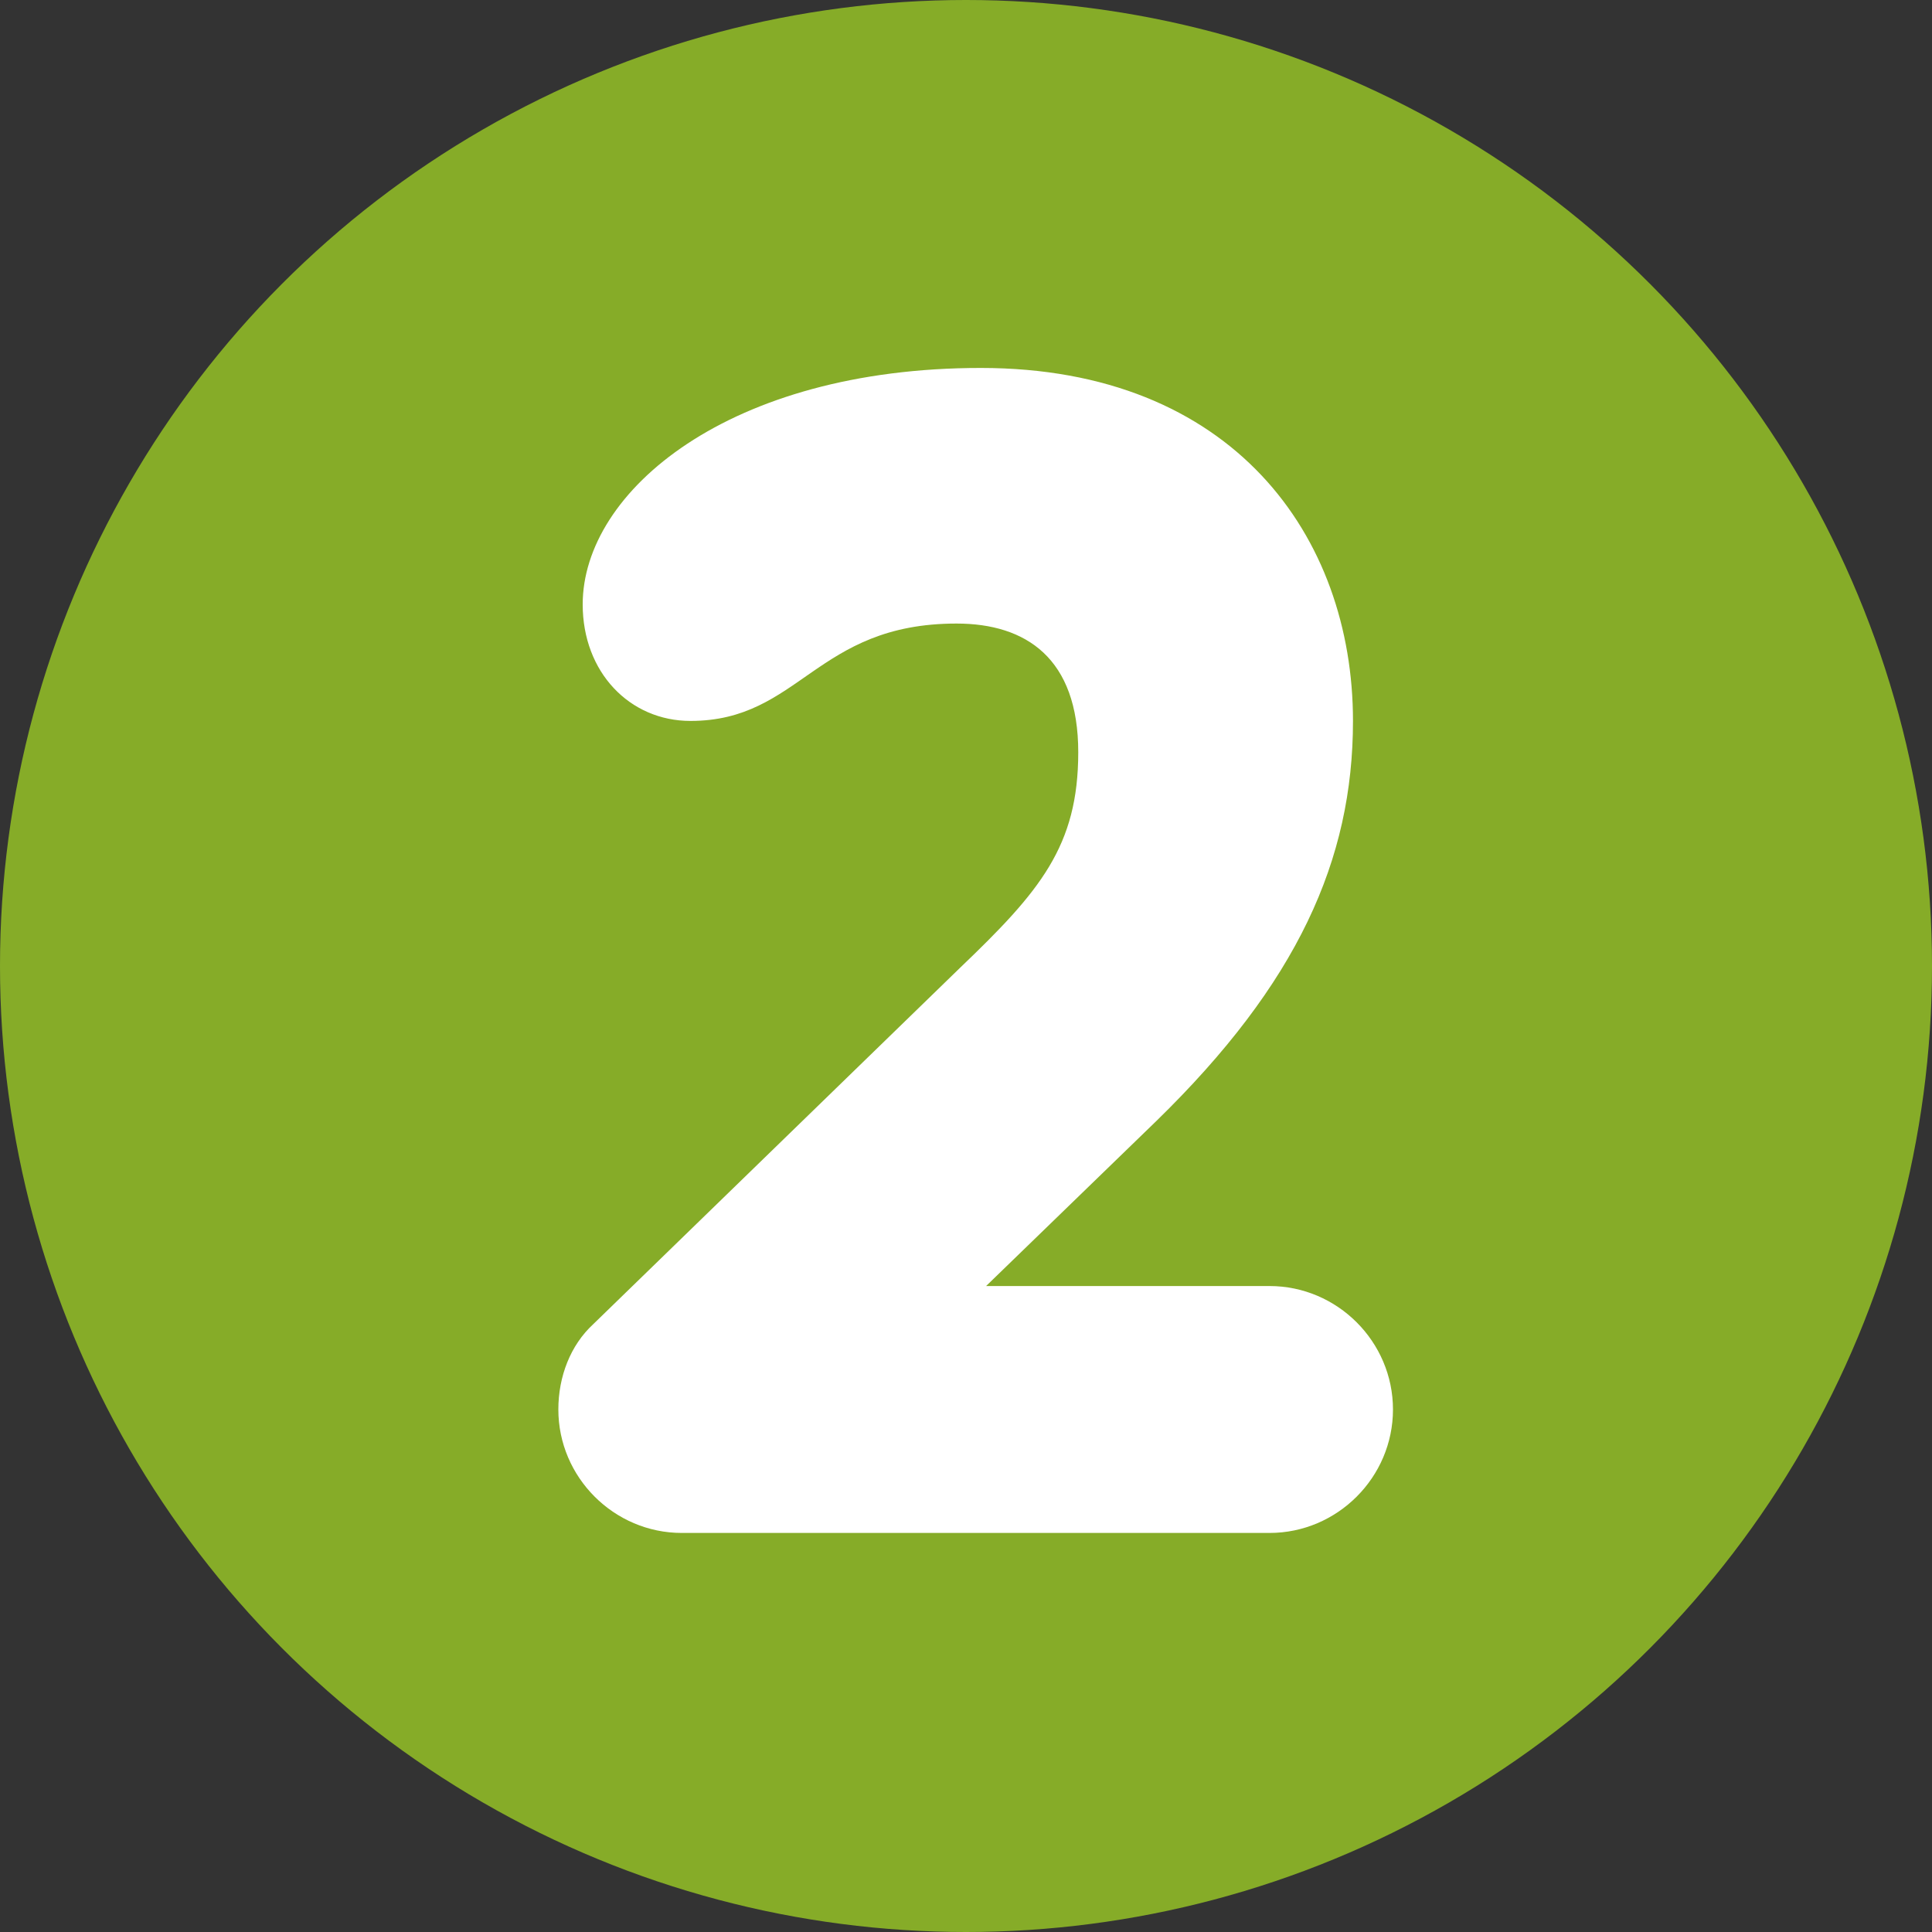
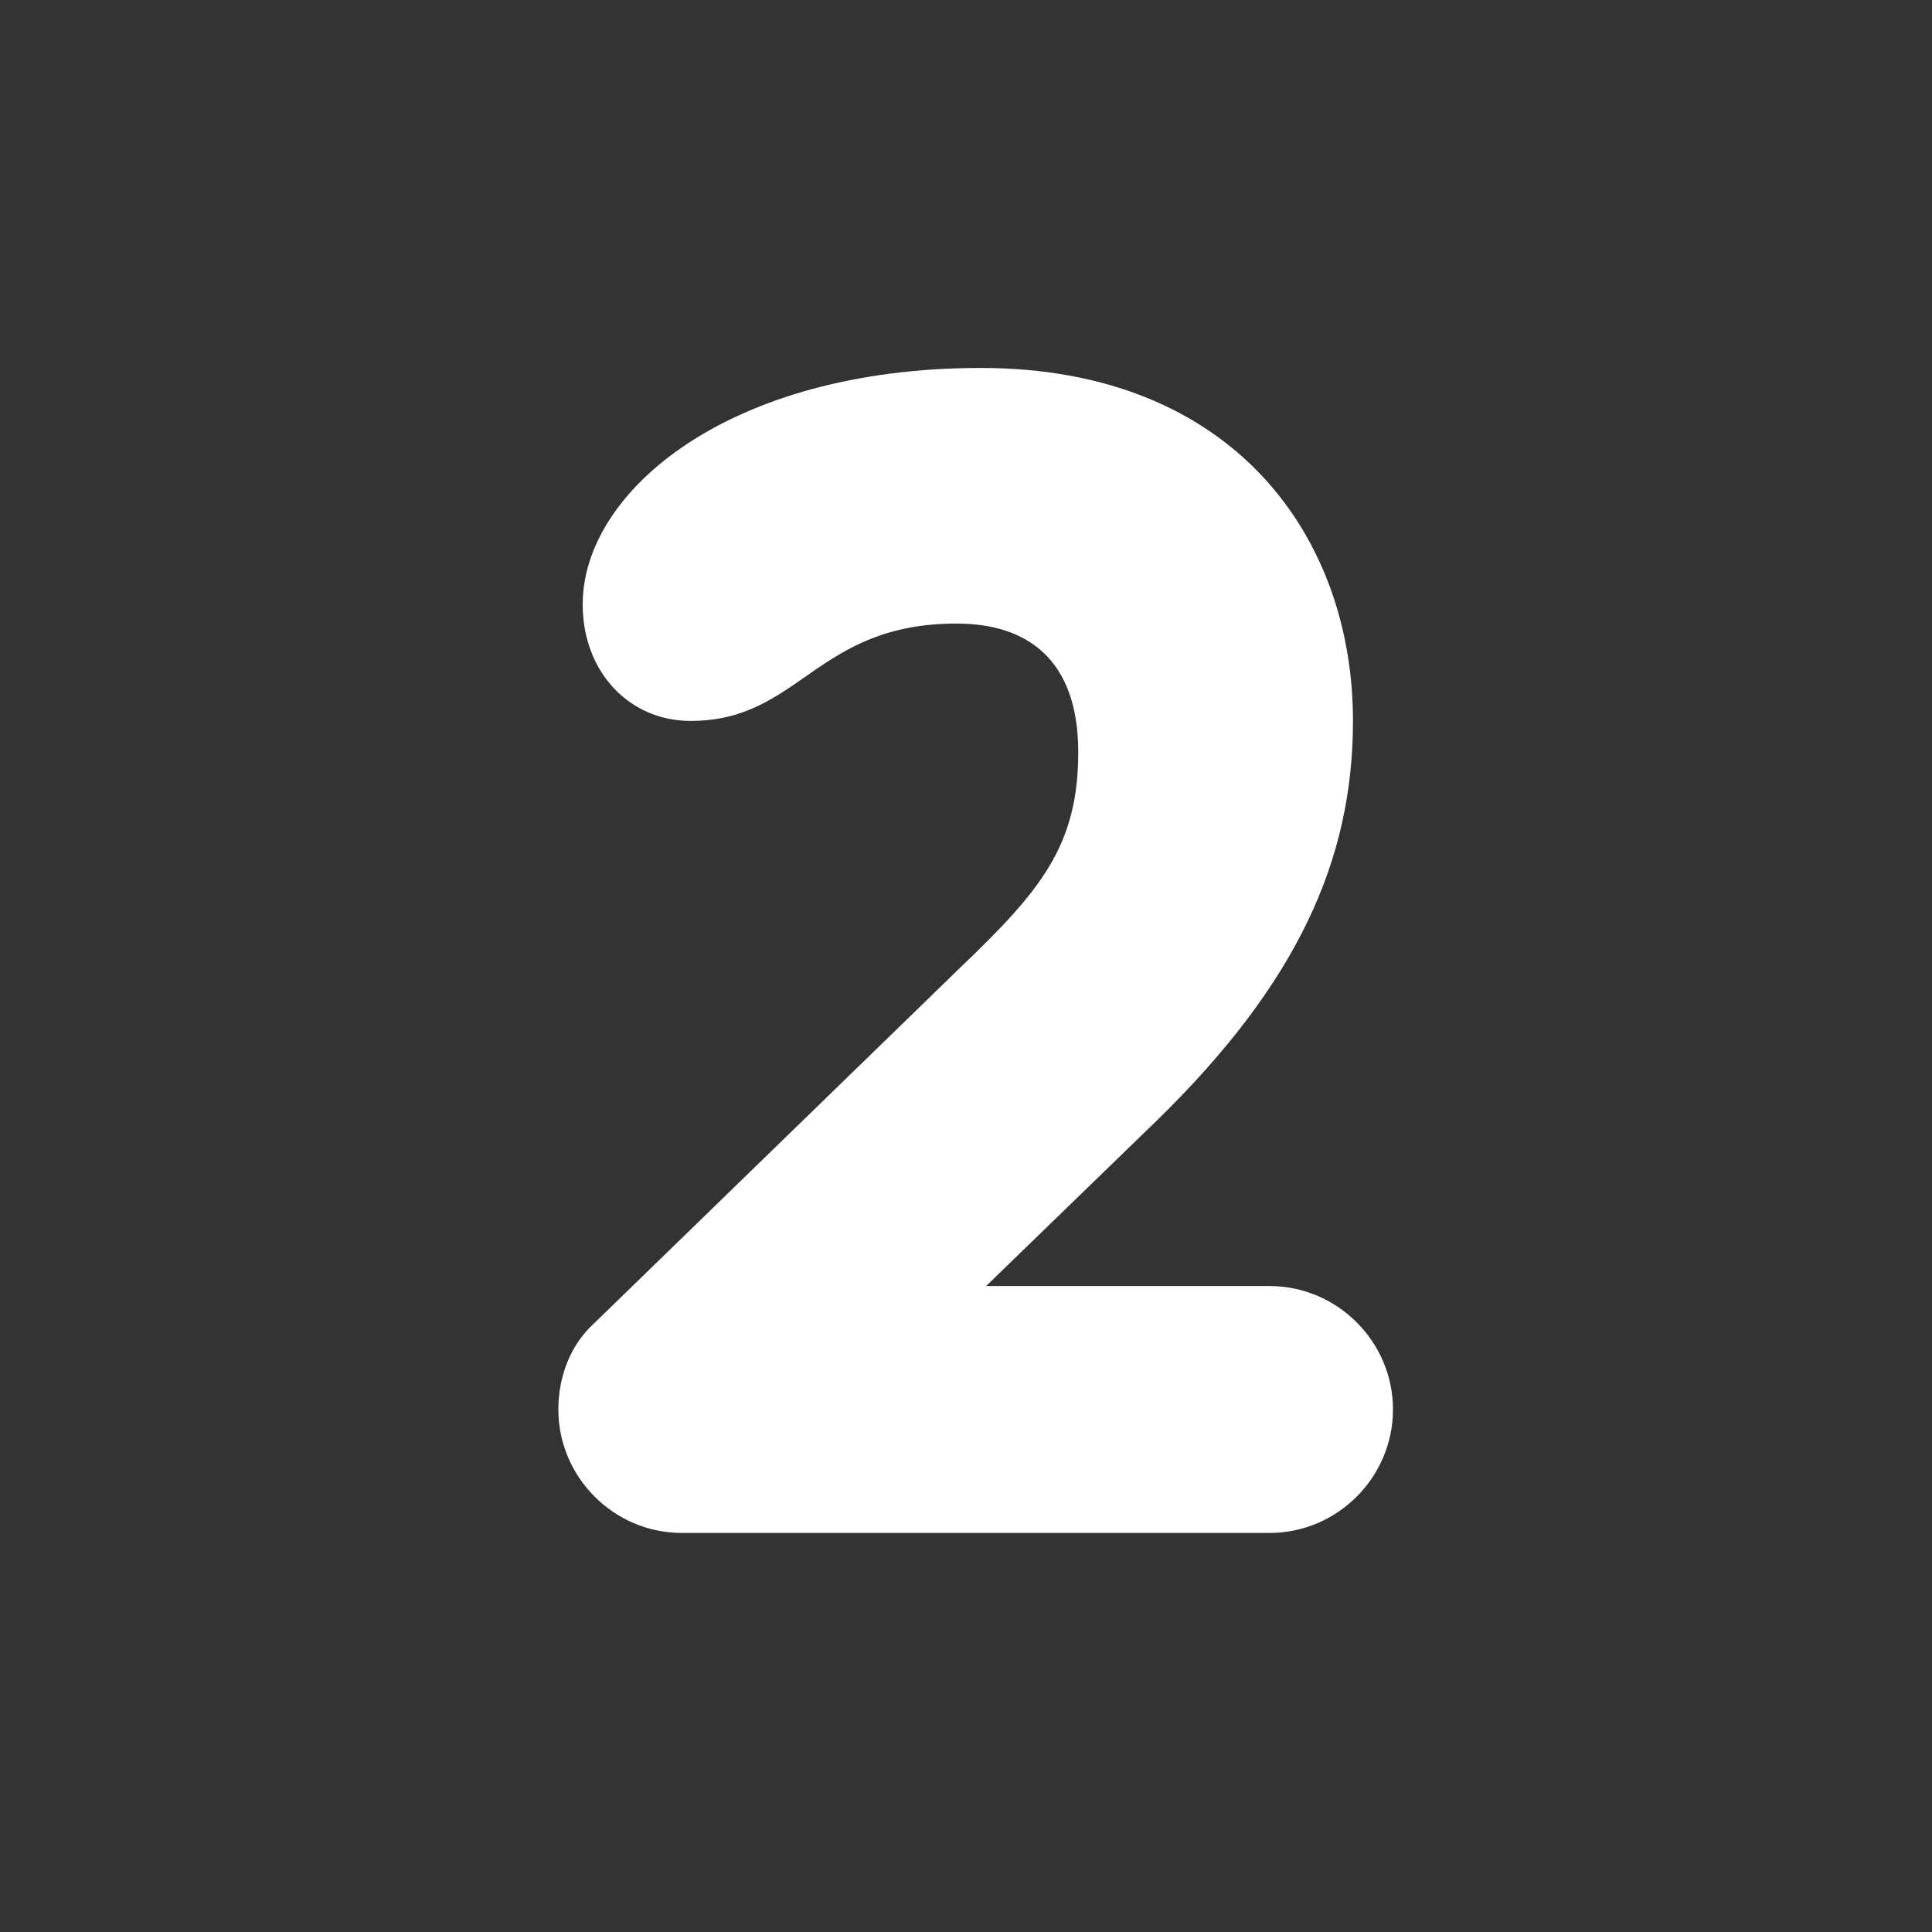
<svg xmlns="http://www.w3.org/2000/svg" id="Layer_1" data-name="Layer 1" viewBox="0 0 200 200">
  <rect x="0" y="0" width="200" height="200" fill="#333333" stroke="none" />
  <defs>
    <style>
      .cls-1 {
        fill: #fff;
      }

      .cls-2 {
        fill: #86ac28;
      }
    </style>
  </defs>
-   <circle class="cls-2" cx="100" cy="100" r="100" />
  <path class="cls-1" d="M70.58,158.69c-7.02,0-12.78-5.76-12.78-12.78,0-3.42,1.26-6.66,3.6-8.82l37.98-36.9c8.28-7.92,12.24-12.6,12.24-22.32s-5.4-13.32-12.6-13.32c-14.58,0-16.2,10.08-27.54,10.08-6.3,0-11.16-5.04-11.16-12.06,0-11.7,15.12-24.48,41.22-24.48s38.52,17.46,38.52,36.54c0,14.4-5.76,27.18-20.34,41.4l-17.64,17.1h29.34c7.02,0,12.78,5.76,12.78,12.78s-5.76,12.78-12.78,12.78h-60.84Z" />
</svg>